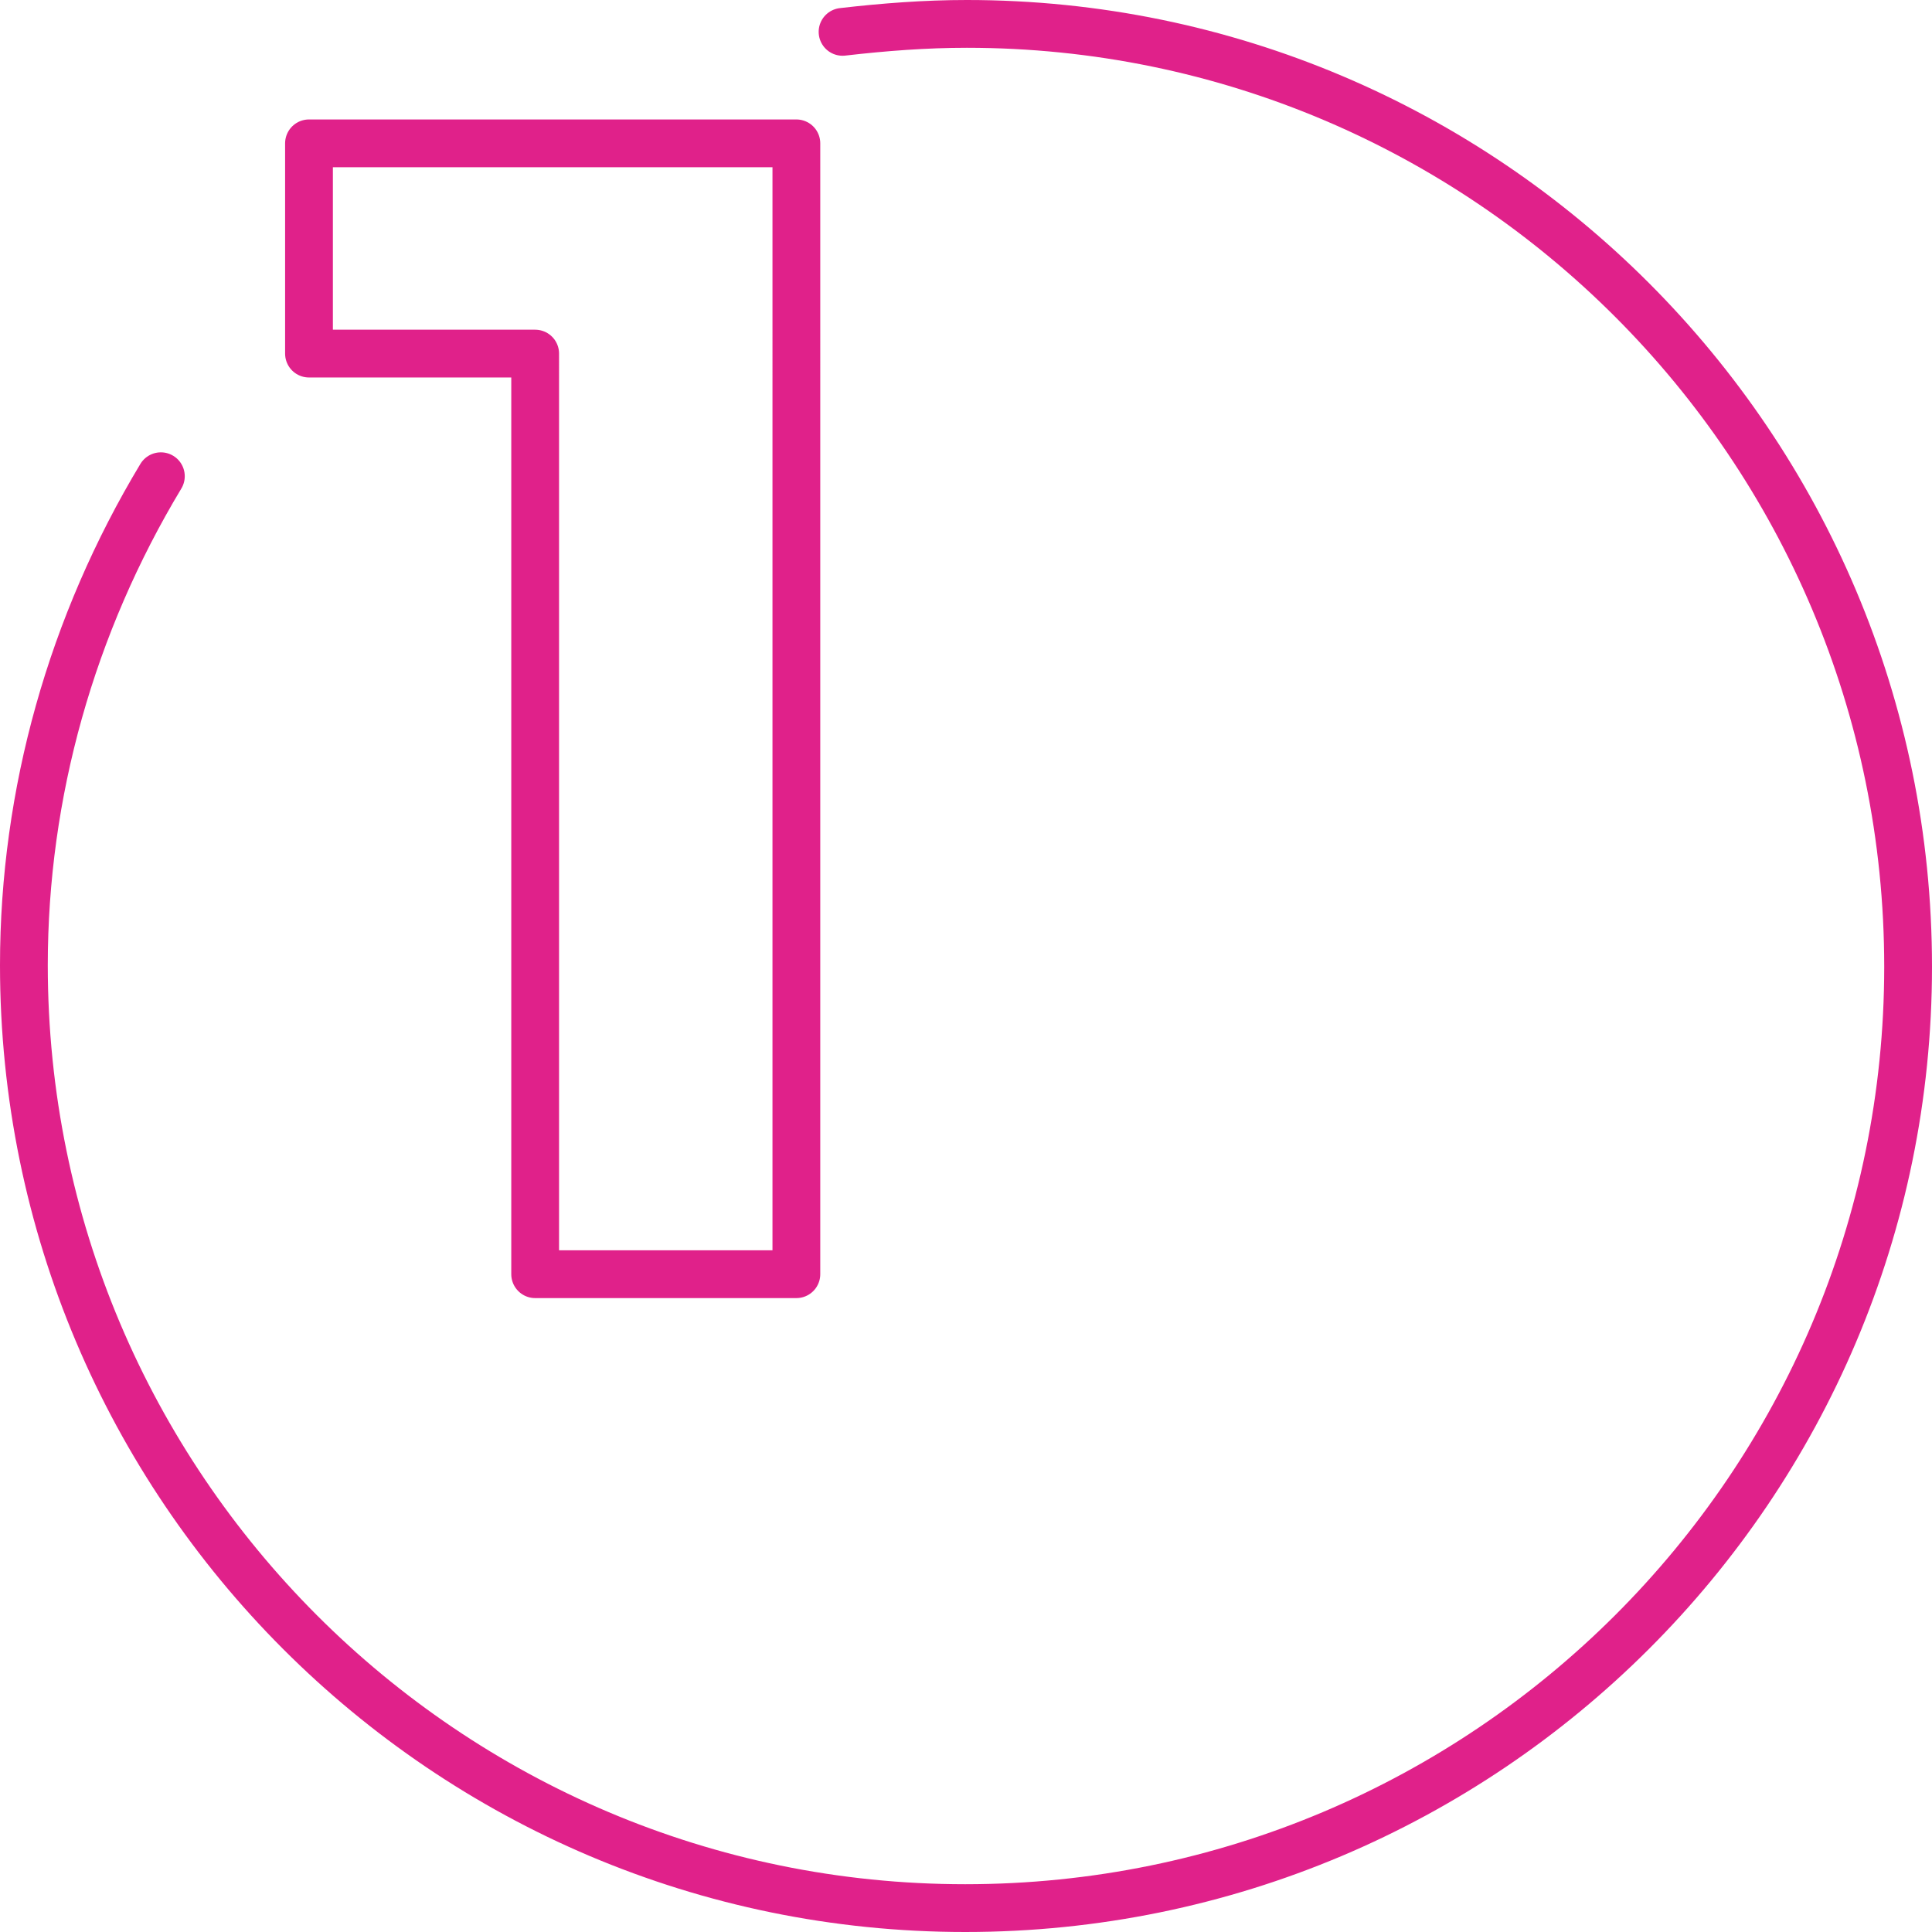
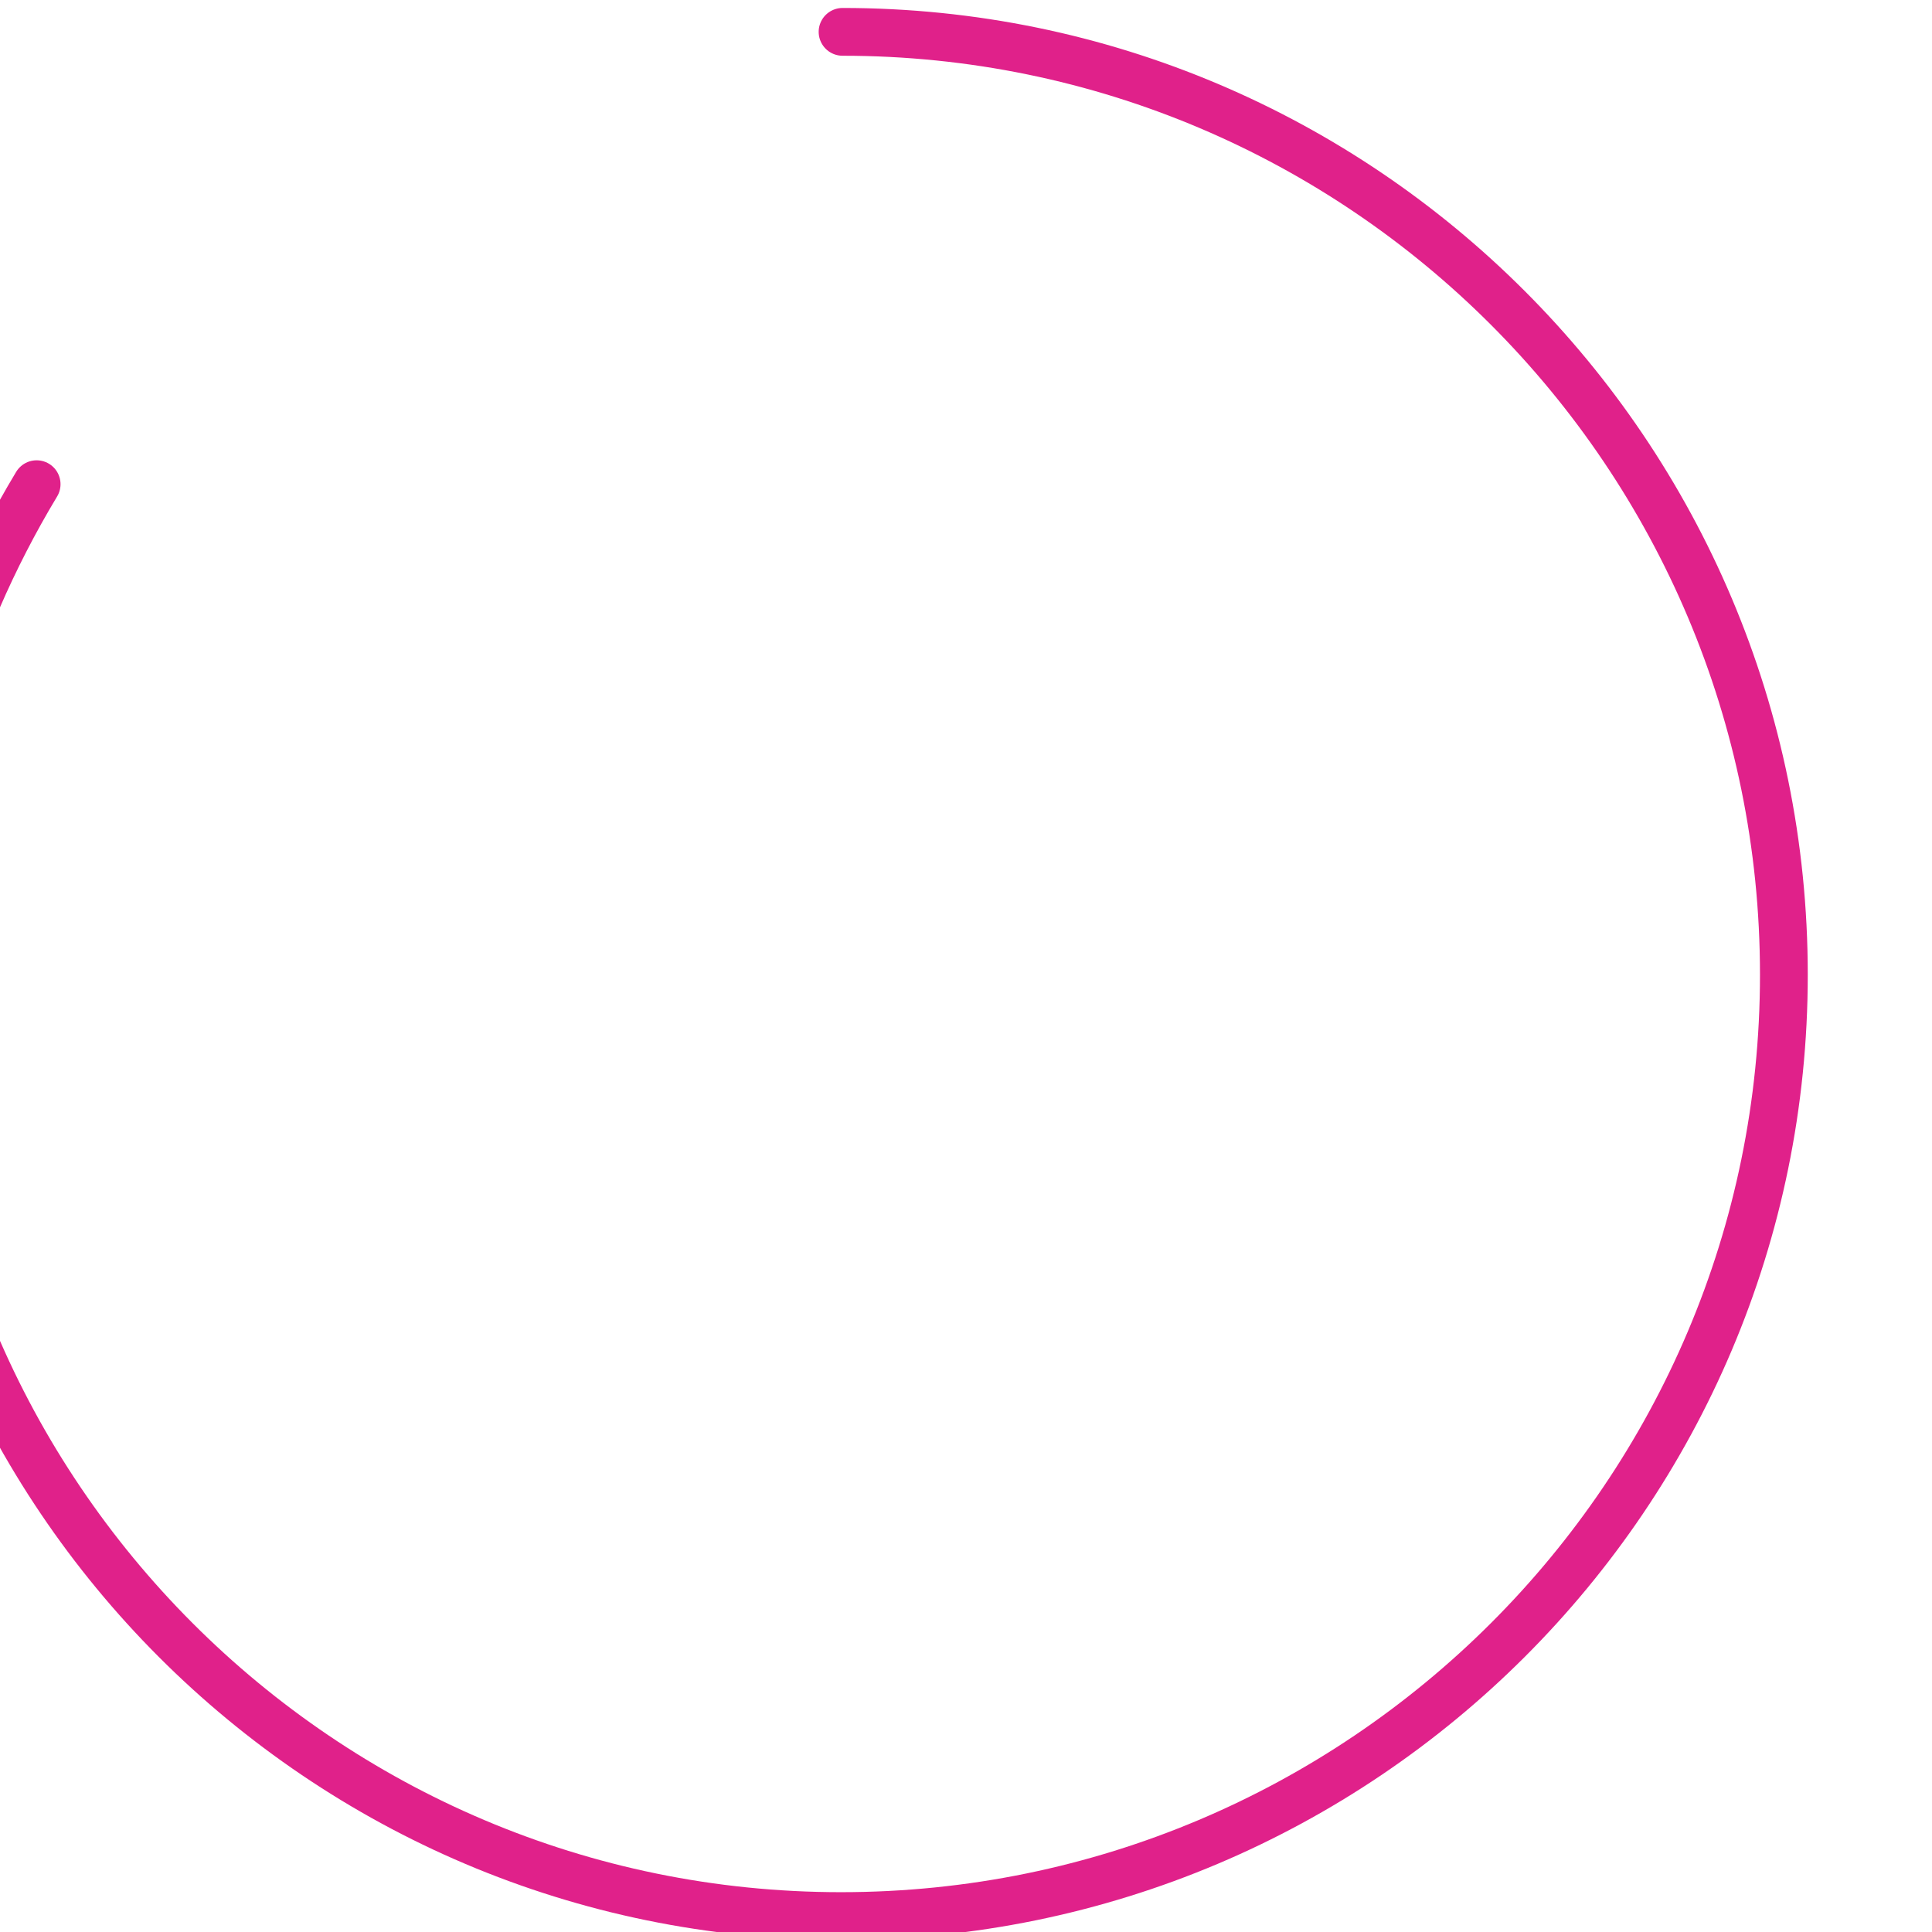
<svg xmlns="http://www.w3.org/2000/svg" version="1.1" id="Группа_10" x="0px" y="0px" viewBox="0 0 121.3 121.3" style="enable-background:new 0 0 121.3 121.3;" xml:space="preserve">
  <style type="text/css">
	.st0{fill:none;stroke:#E0218A;stroke-width:3;stroke-linecap:round;}
	.st1{fill:none;stroke:#E0218A;stroke-width:3;stroke-linecap:round;stroke-linejoin:round;}
</style>
-   <path id="Эллипс_703" class="st0" d="M52.9,2c2.6-0.3,5.2-0.5,7.8-0.5c32.6,0,59.1,26.5,59.1,59.2c0,32.6-26.5,59.1-59.2,59.1  c-32.6,0-59.1-26.5-59.1-59.2c0-10.8,3-21.4,8.6-30.7" />
-   <path id="_1" class="st1" d="M19.4,9v13.2h14.2V80h16.4V9H19.4z" />
+   <path id="Эллипс_703" class="st0" d="M52.9,2c32.6,0,59.1,26.5,59.1,59.2c0,32.6-26.5,59.1-59.2,59.1  c-32.6,0-59.1-26.5-59.1-59.2c0-10.8,3-21.4,8.6-30.7" />
</svg>